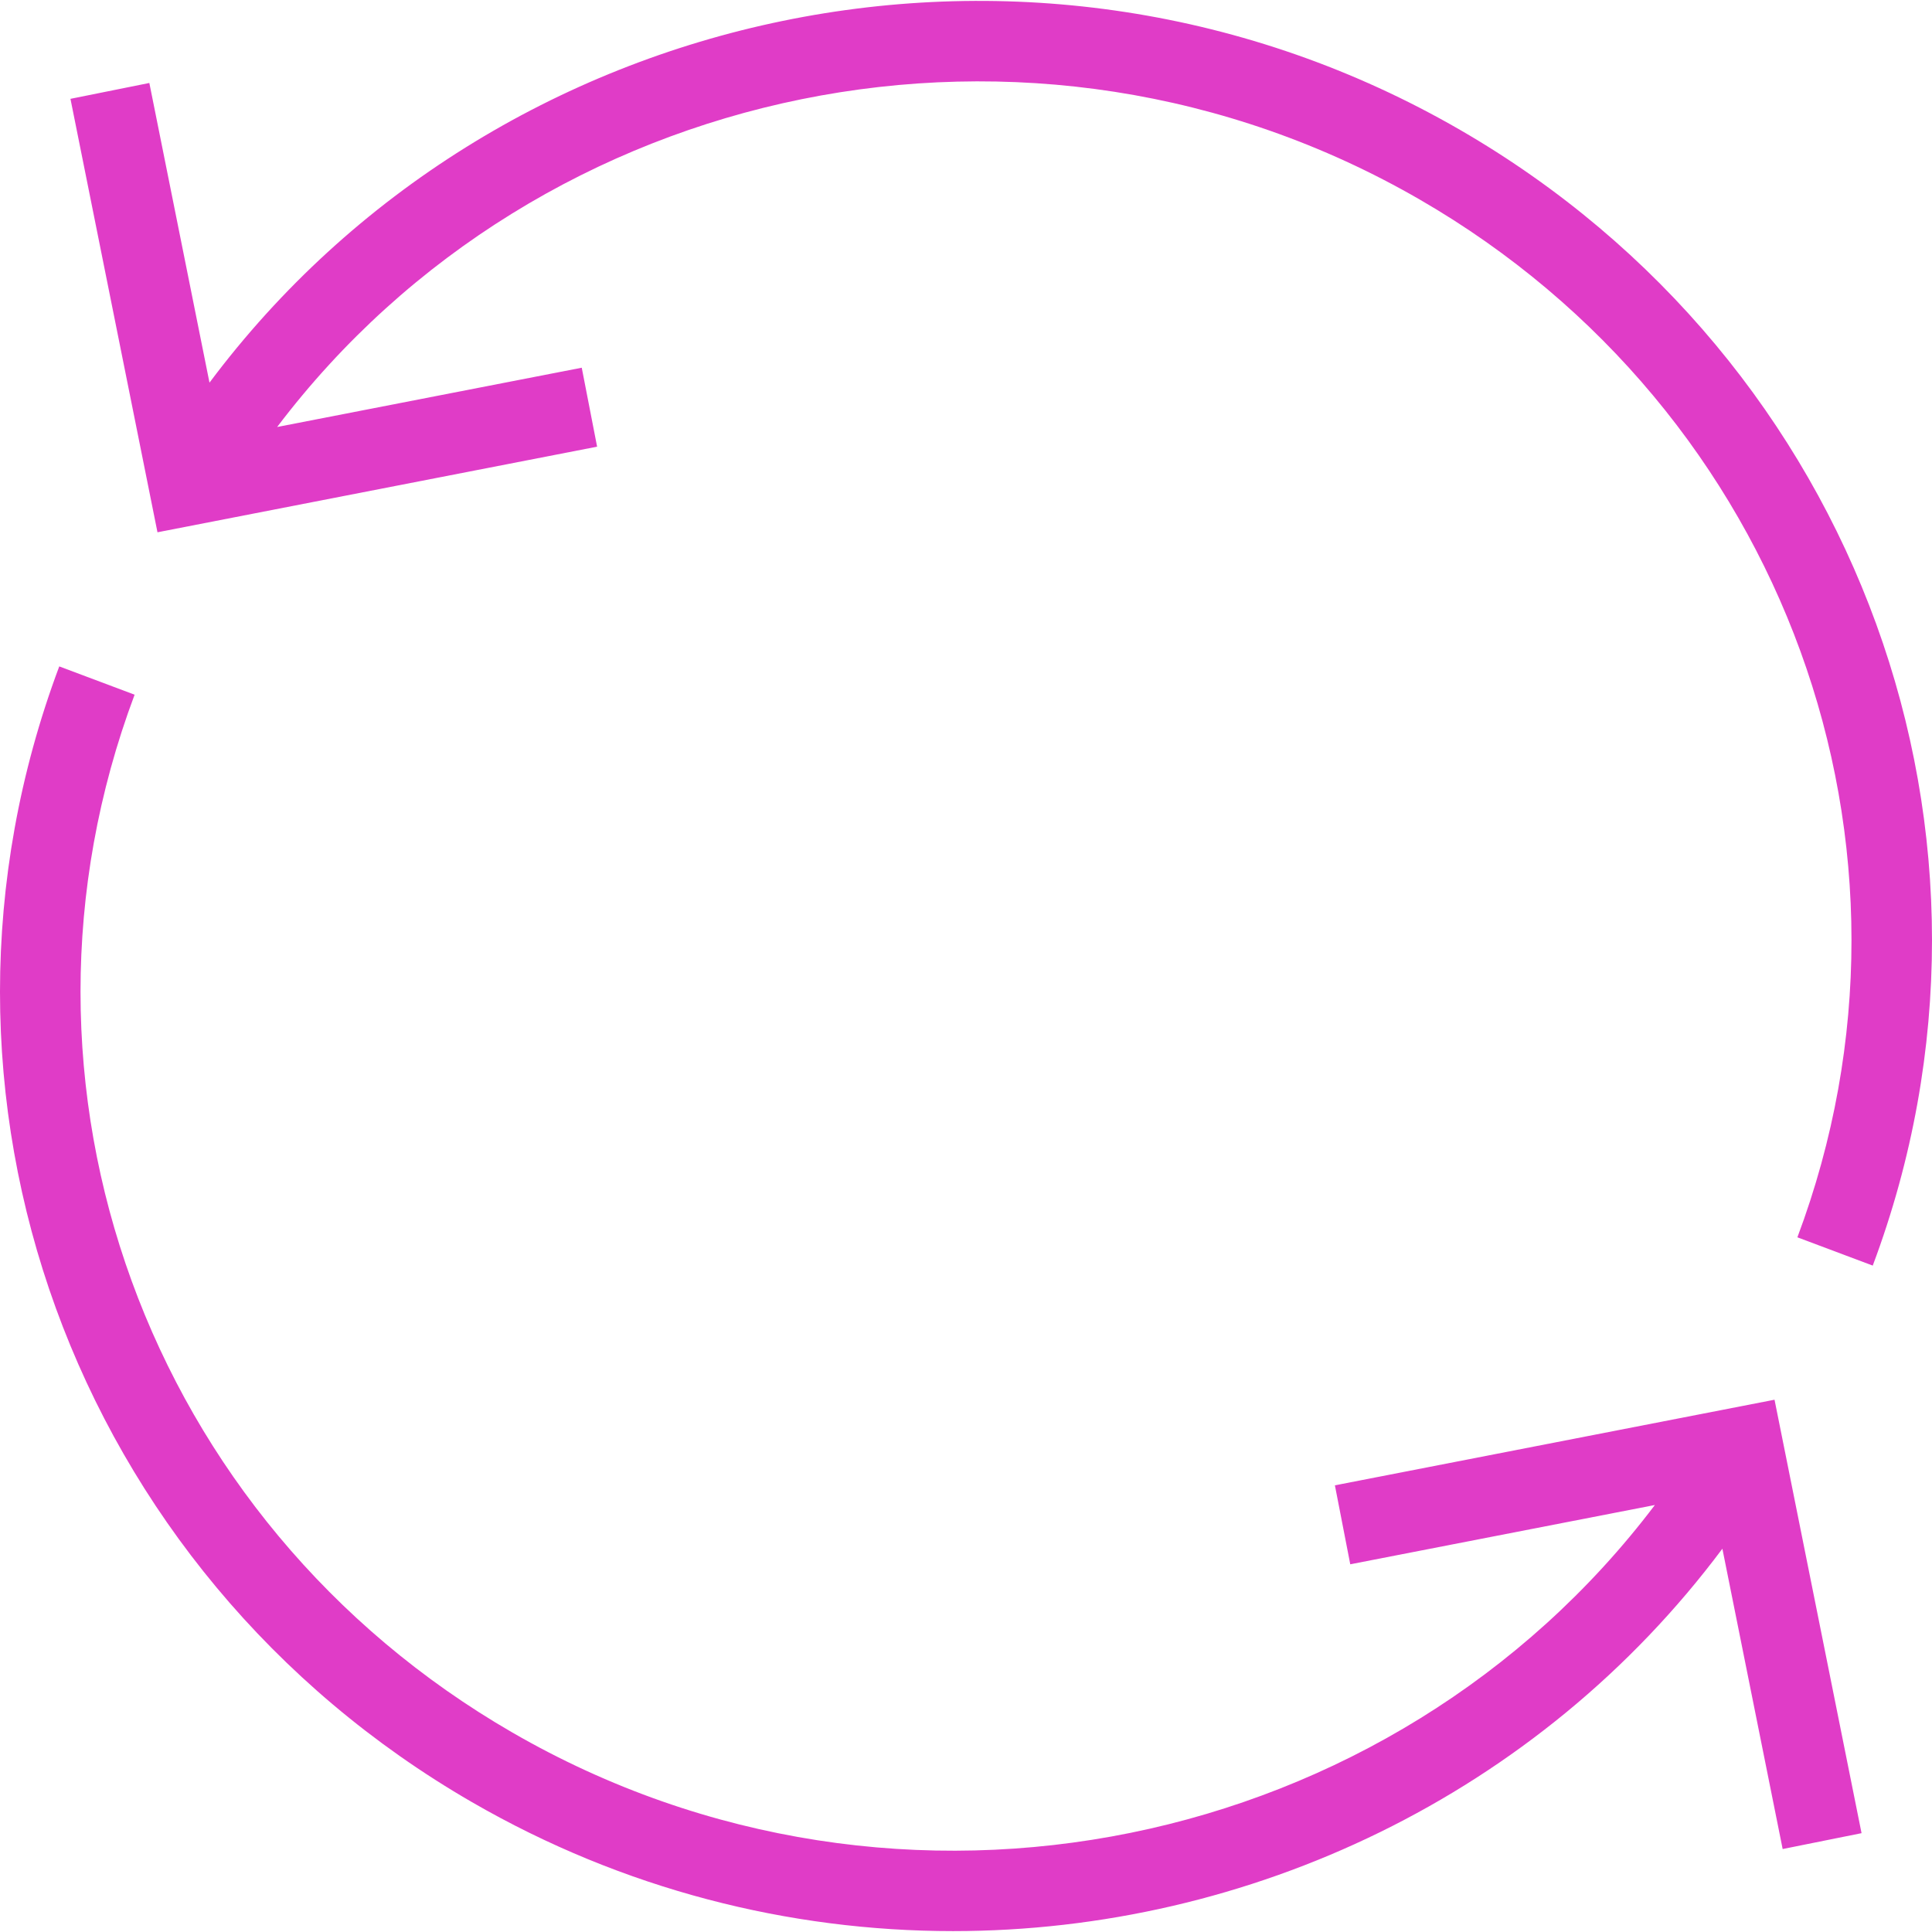
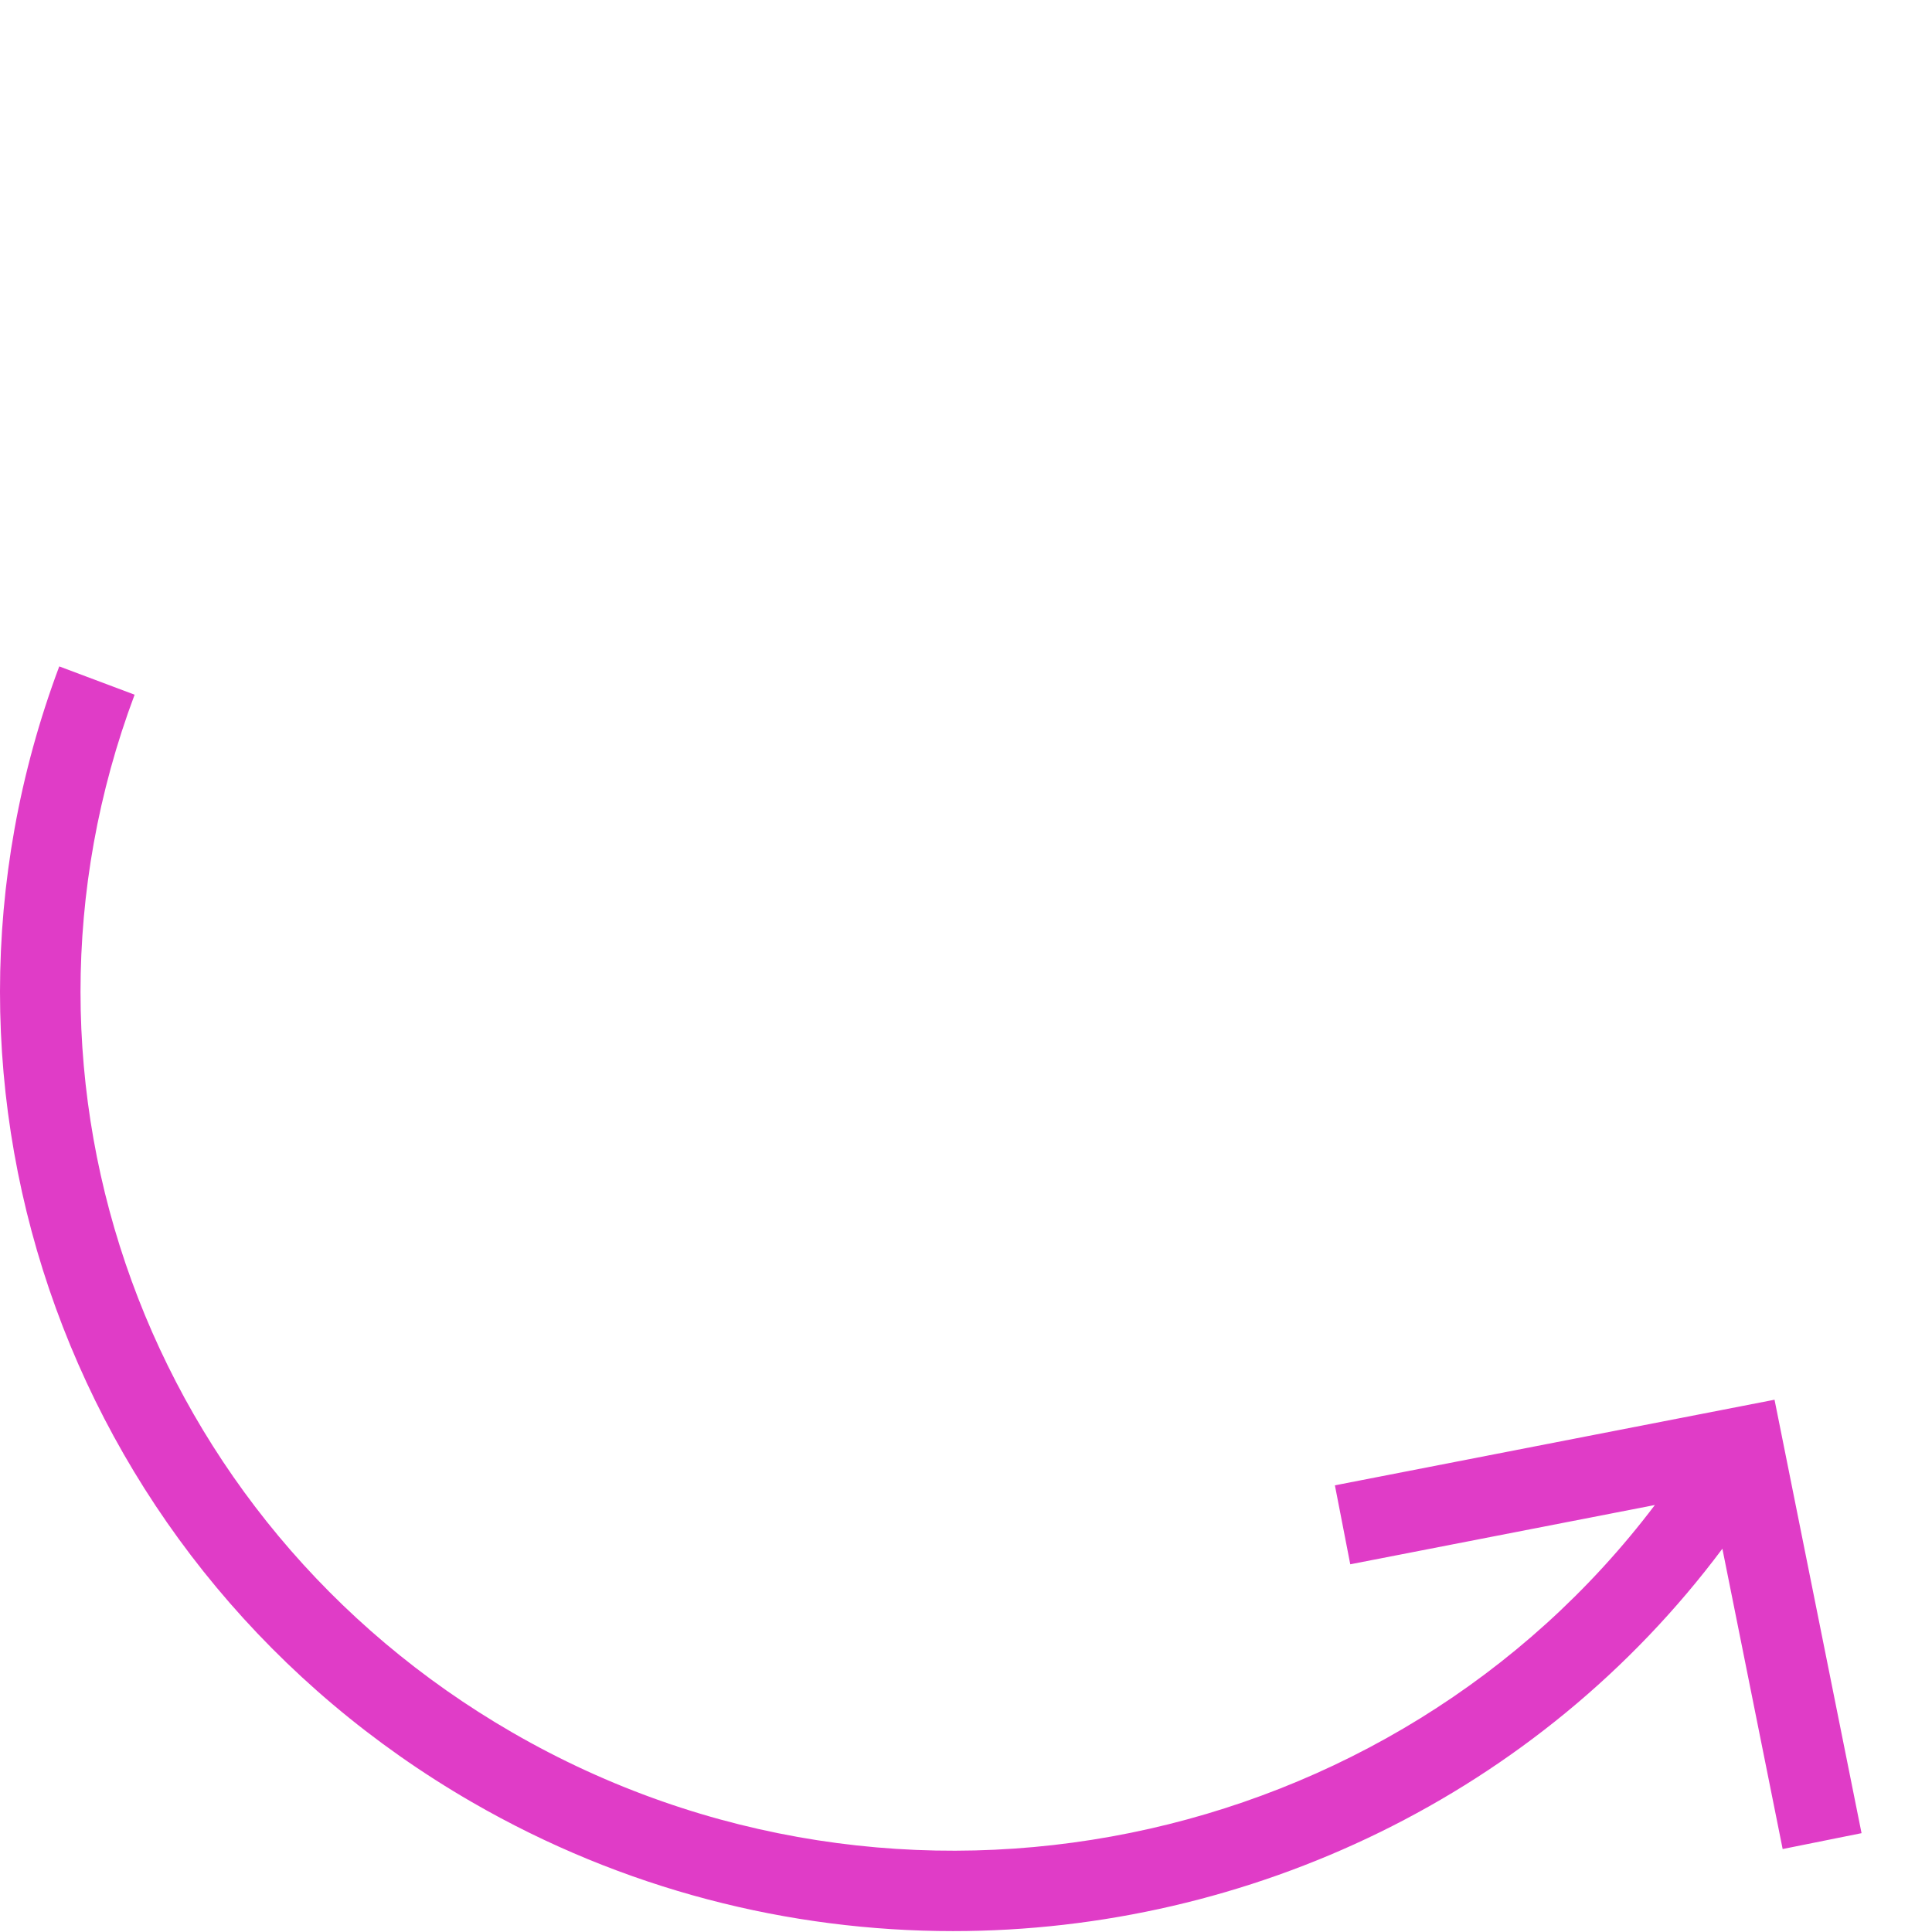
<svg xmlns="http://www.w3.org/2000/svg" version="1.1" width="512" height="512" x="0" y="0" viewBox="0 0 491.777 491.777" style="enable-background:new 0 0 512 512" xml:space="preserve" class="">
  <g>
    <g>
      <g>
-         <path d="M371.629,33.049C263.56-29.395,126.057,0.11,53.325,97.401L38.014,21.119l-20.08,4.04l22.15,110.33l111.905-21.79    l-3.91-20.1l-77.534,15.089C137.367,20.4,262.739-6.217,361.379,50.789c92.96,53.71,133.39,164.81,96.135,264.16l19.18,7.2    C517.474,213.379,473.289,91.799,371.629,33.049z" fill="#e03cc7" data-original="#000000" style="" class="" />
-       </g>
+         </g>
    </g>
    <g>
      <g>
        <path d="M451.694,356.289l-111.905,21.79l3.91,20.1l77.539-15.09c-66.813,88.301-192.175,114.935-290.839,57.9    c-92.96-53.71-133.39-164.81-96.135-264.16l-19.18-7.2c-40.78,108.77,3.405,230.35,105.065,289.1    c38.5,22.25,80.735,32.82,122.45,32.82c75.401,0,149.001-34.659,195.82-97.334l15.345,76.444l20.08-4.04L451.694,356.289z" fill="#e03cc7" data-original="#000000" style="" class="" />
      </g>
    </g>
    <g>
</g>
    <g>
</g>
    <g>
</g>
    <g>
</g>
    <g>
</g>
    <g>
</g>
    <g>
</g>
    <g>
</g>
    <g>
</g>
    <g>
</g>
    <g>
</g>
    <g>
</g>
    <g>
</g>
    <g>
</g>
    <g>
</g>
  </g>
</svg>